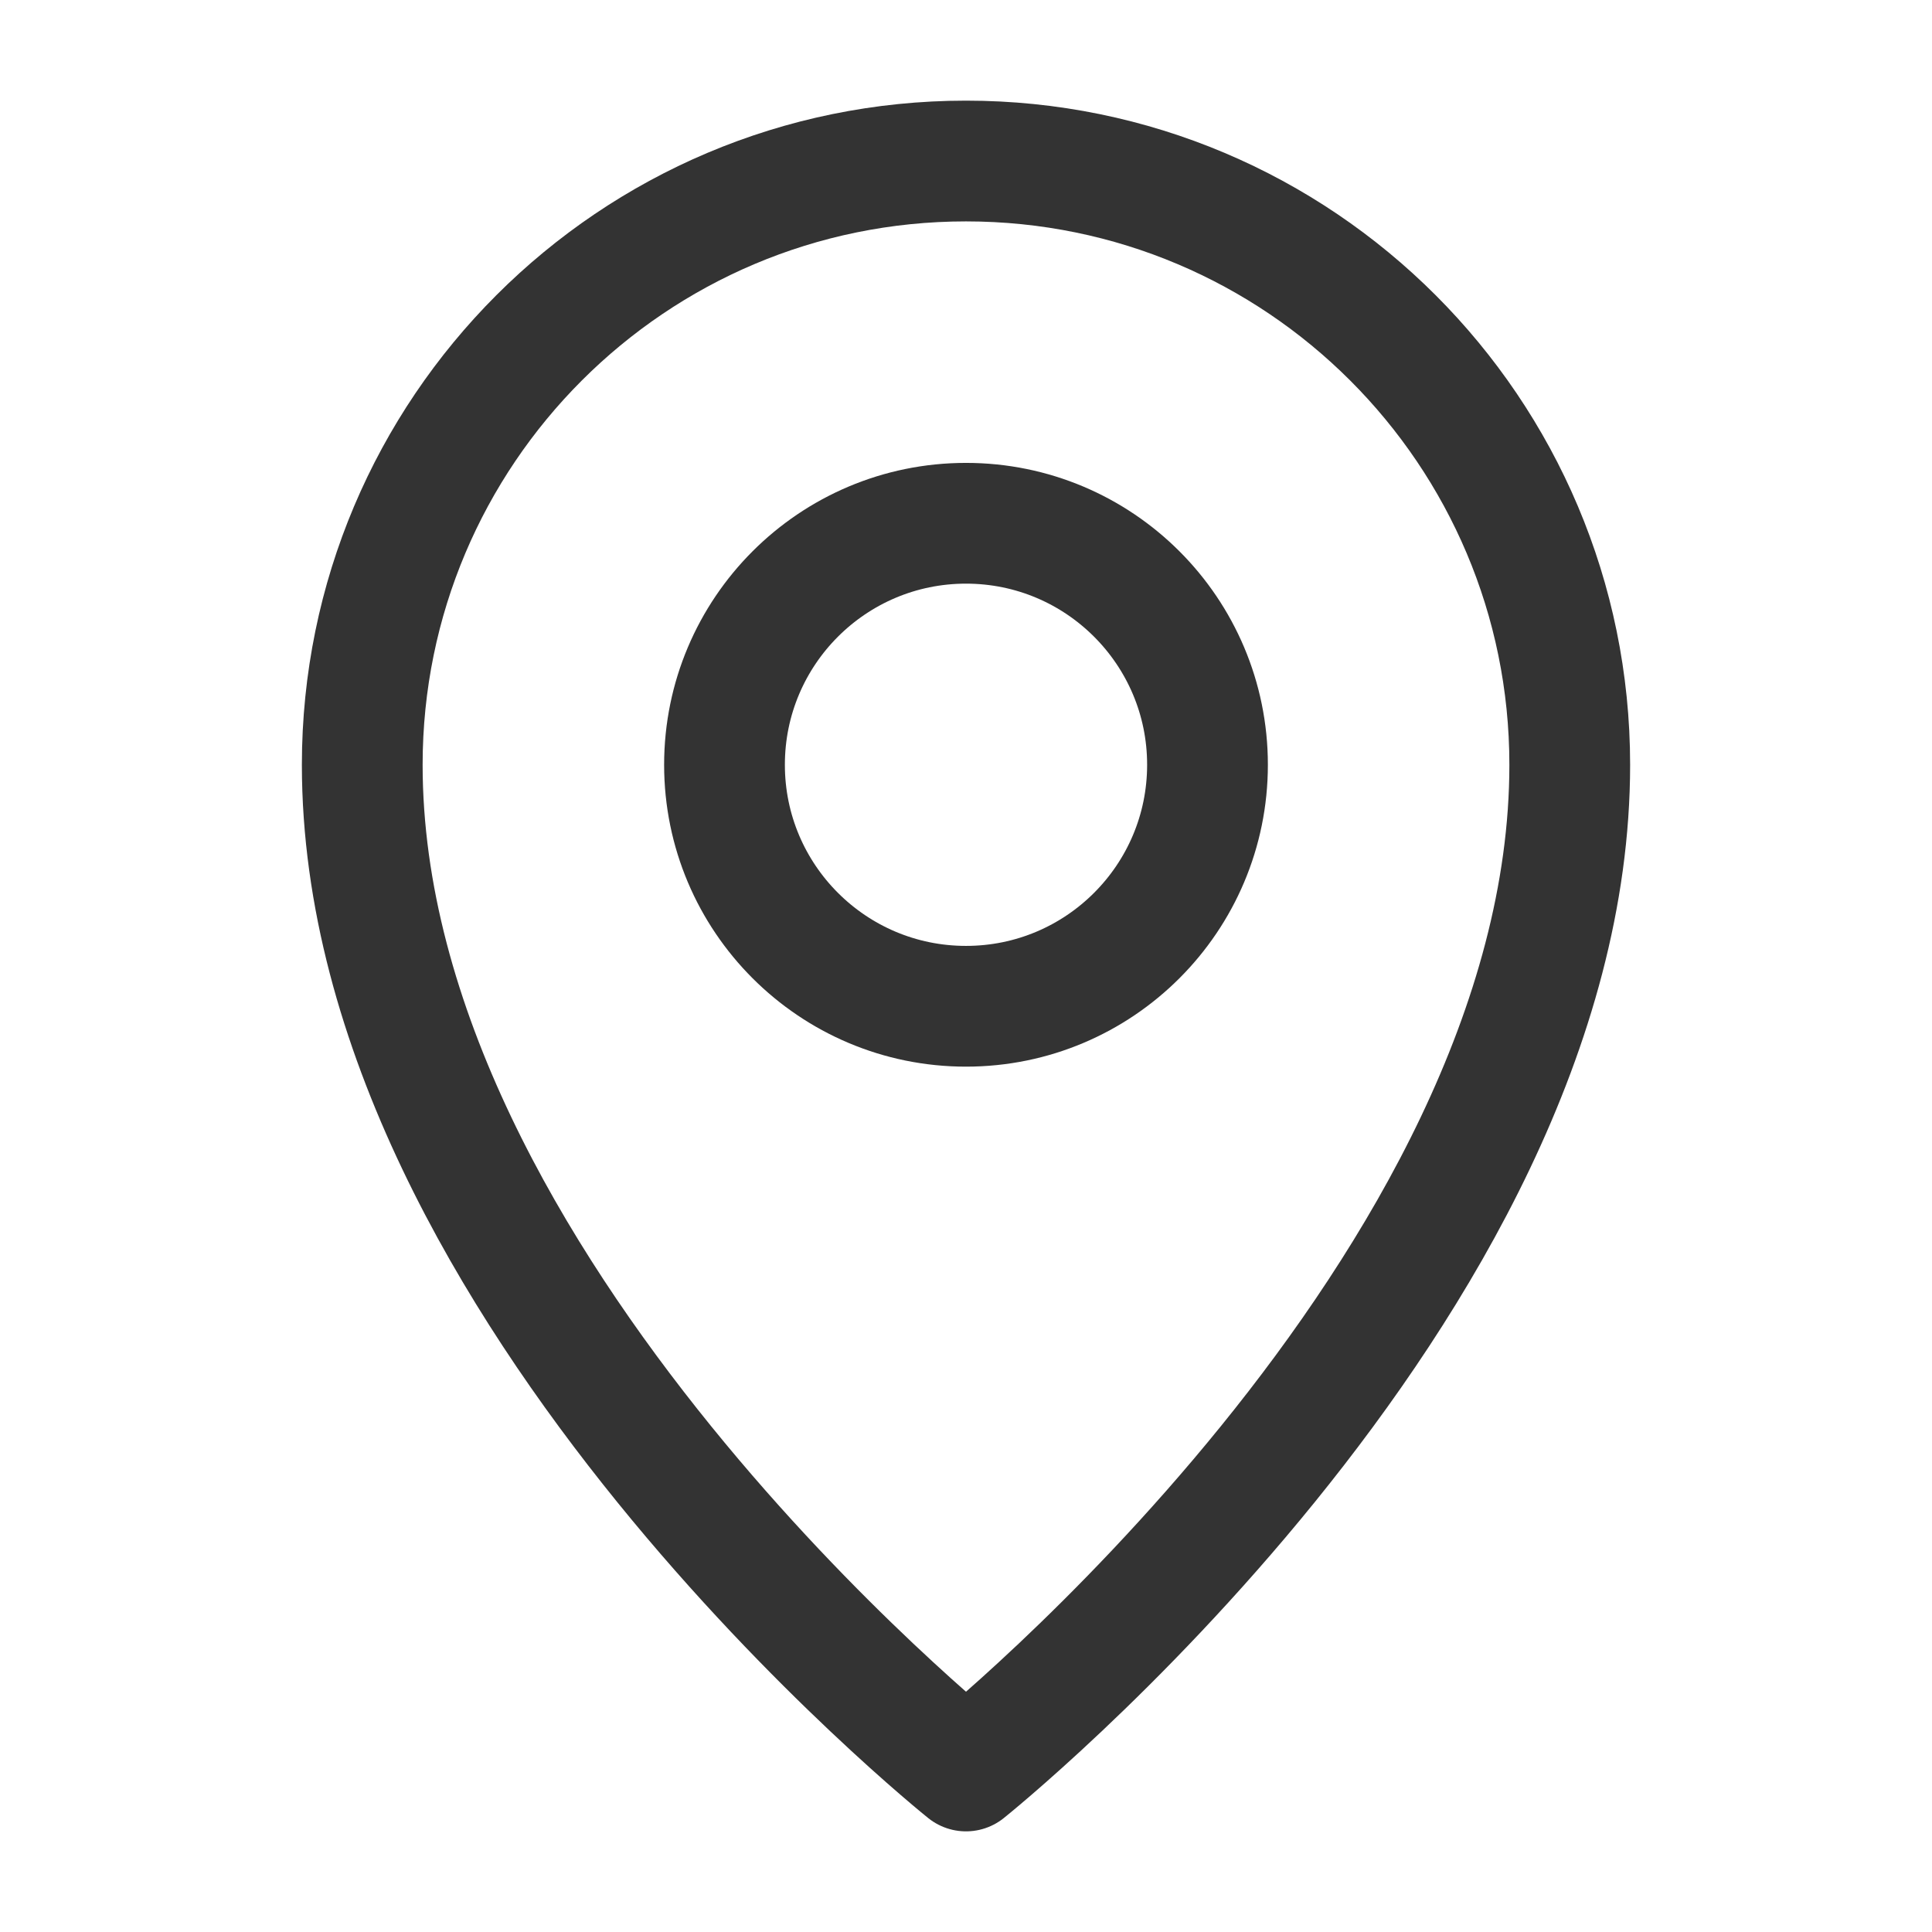
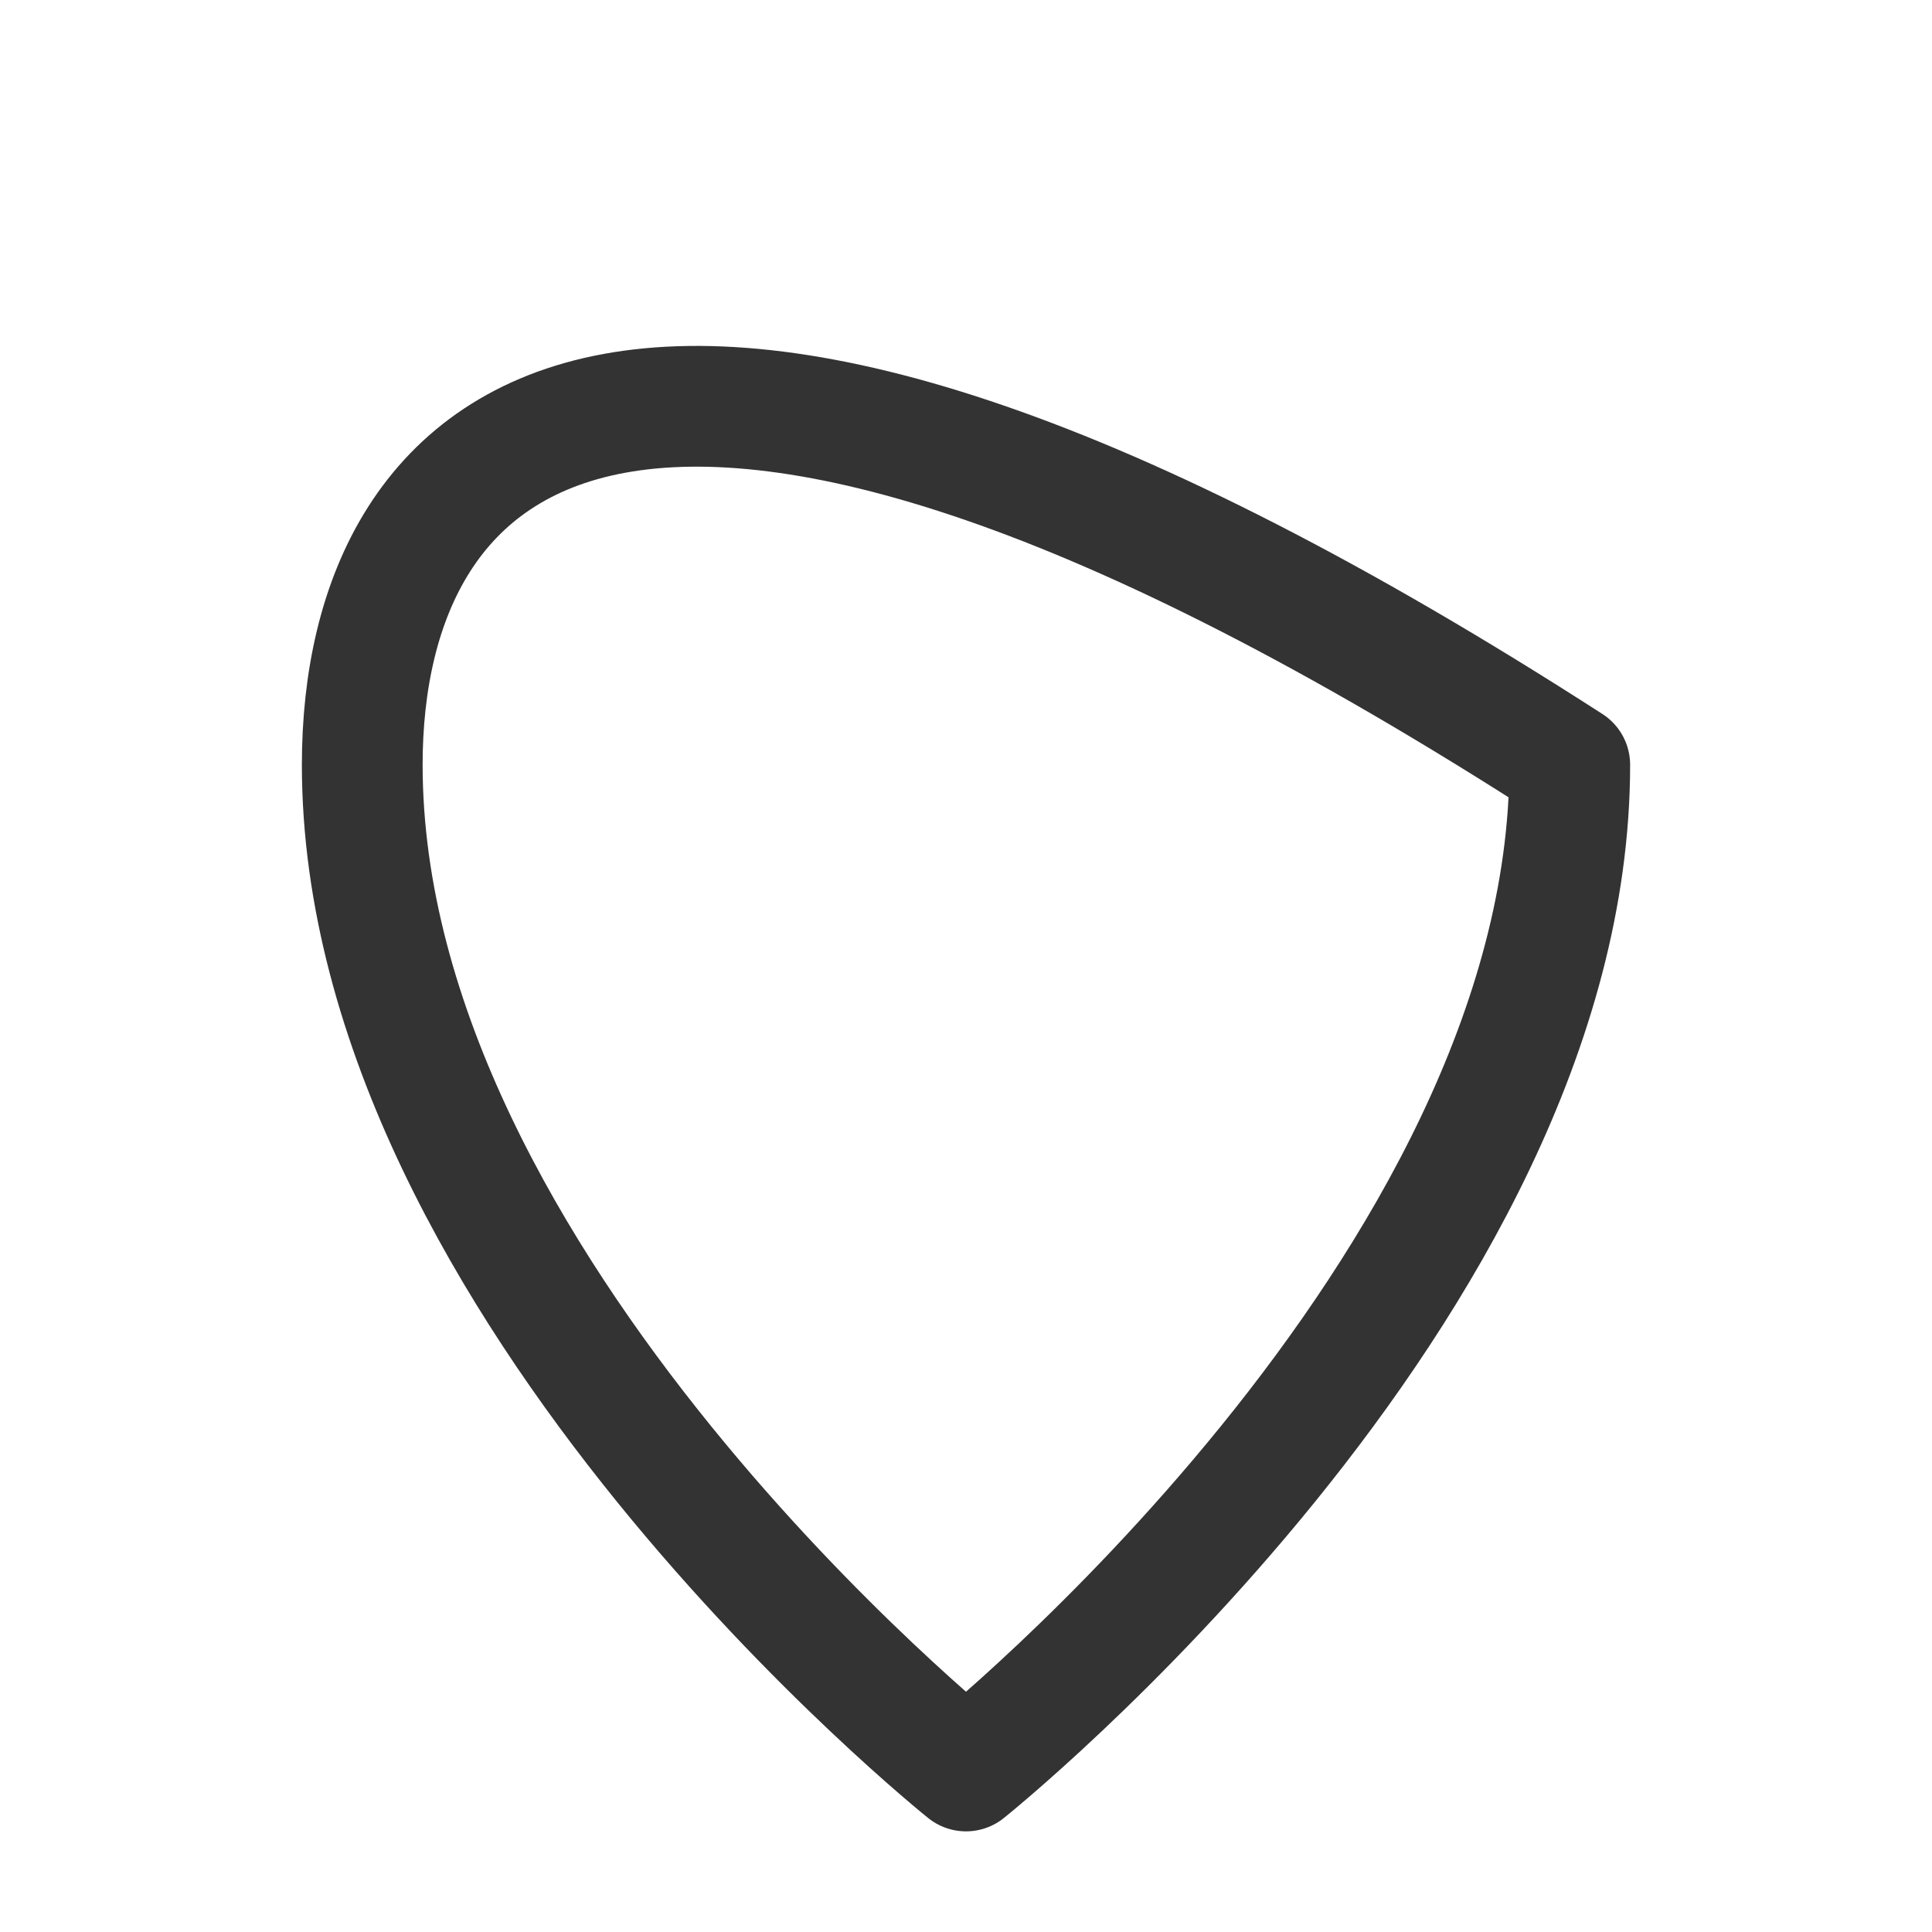
<svg xmlns="http://www.w3.org/2000/svg" width="32" height="32" viewBox="0 0 32 32" fill="none">
-   <path d="M16 29.333C16 29.333 26 21.333 26 12.667C26 7.144 21.523 2.667 16 2.667C10.477 2.667 6 7.144 6 12.667C6 21.333 16 29.333 16 29.333Z" stroke="#333333" stroke-width="2" stroke-linejoin="round" />
-   <path d="M16 16.667C18.209 16.667 20 14.876 20 12.667C20 10.458 18.209 8.667 16 8.667C13.791 8.667 12 10.458 12 12.667C12 14.876 13.791 16.667 16 16.667Z" stroke="#333333" stroke-width="2" stroke-linejoin="round" />
+   <path d="M16 29.333C16 29.333 26 21.333 26 12.667C10.477 2.667 6 7.144 6 12.667C6 21.333 16 29.333 16 29.333Z" stroke="#333333" stroke-width="2" stroke-linejoin="round" />
</svg>